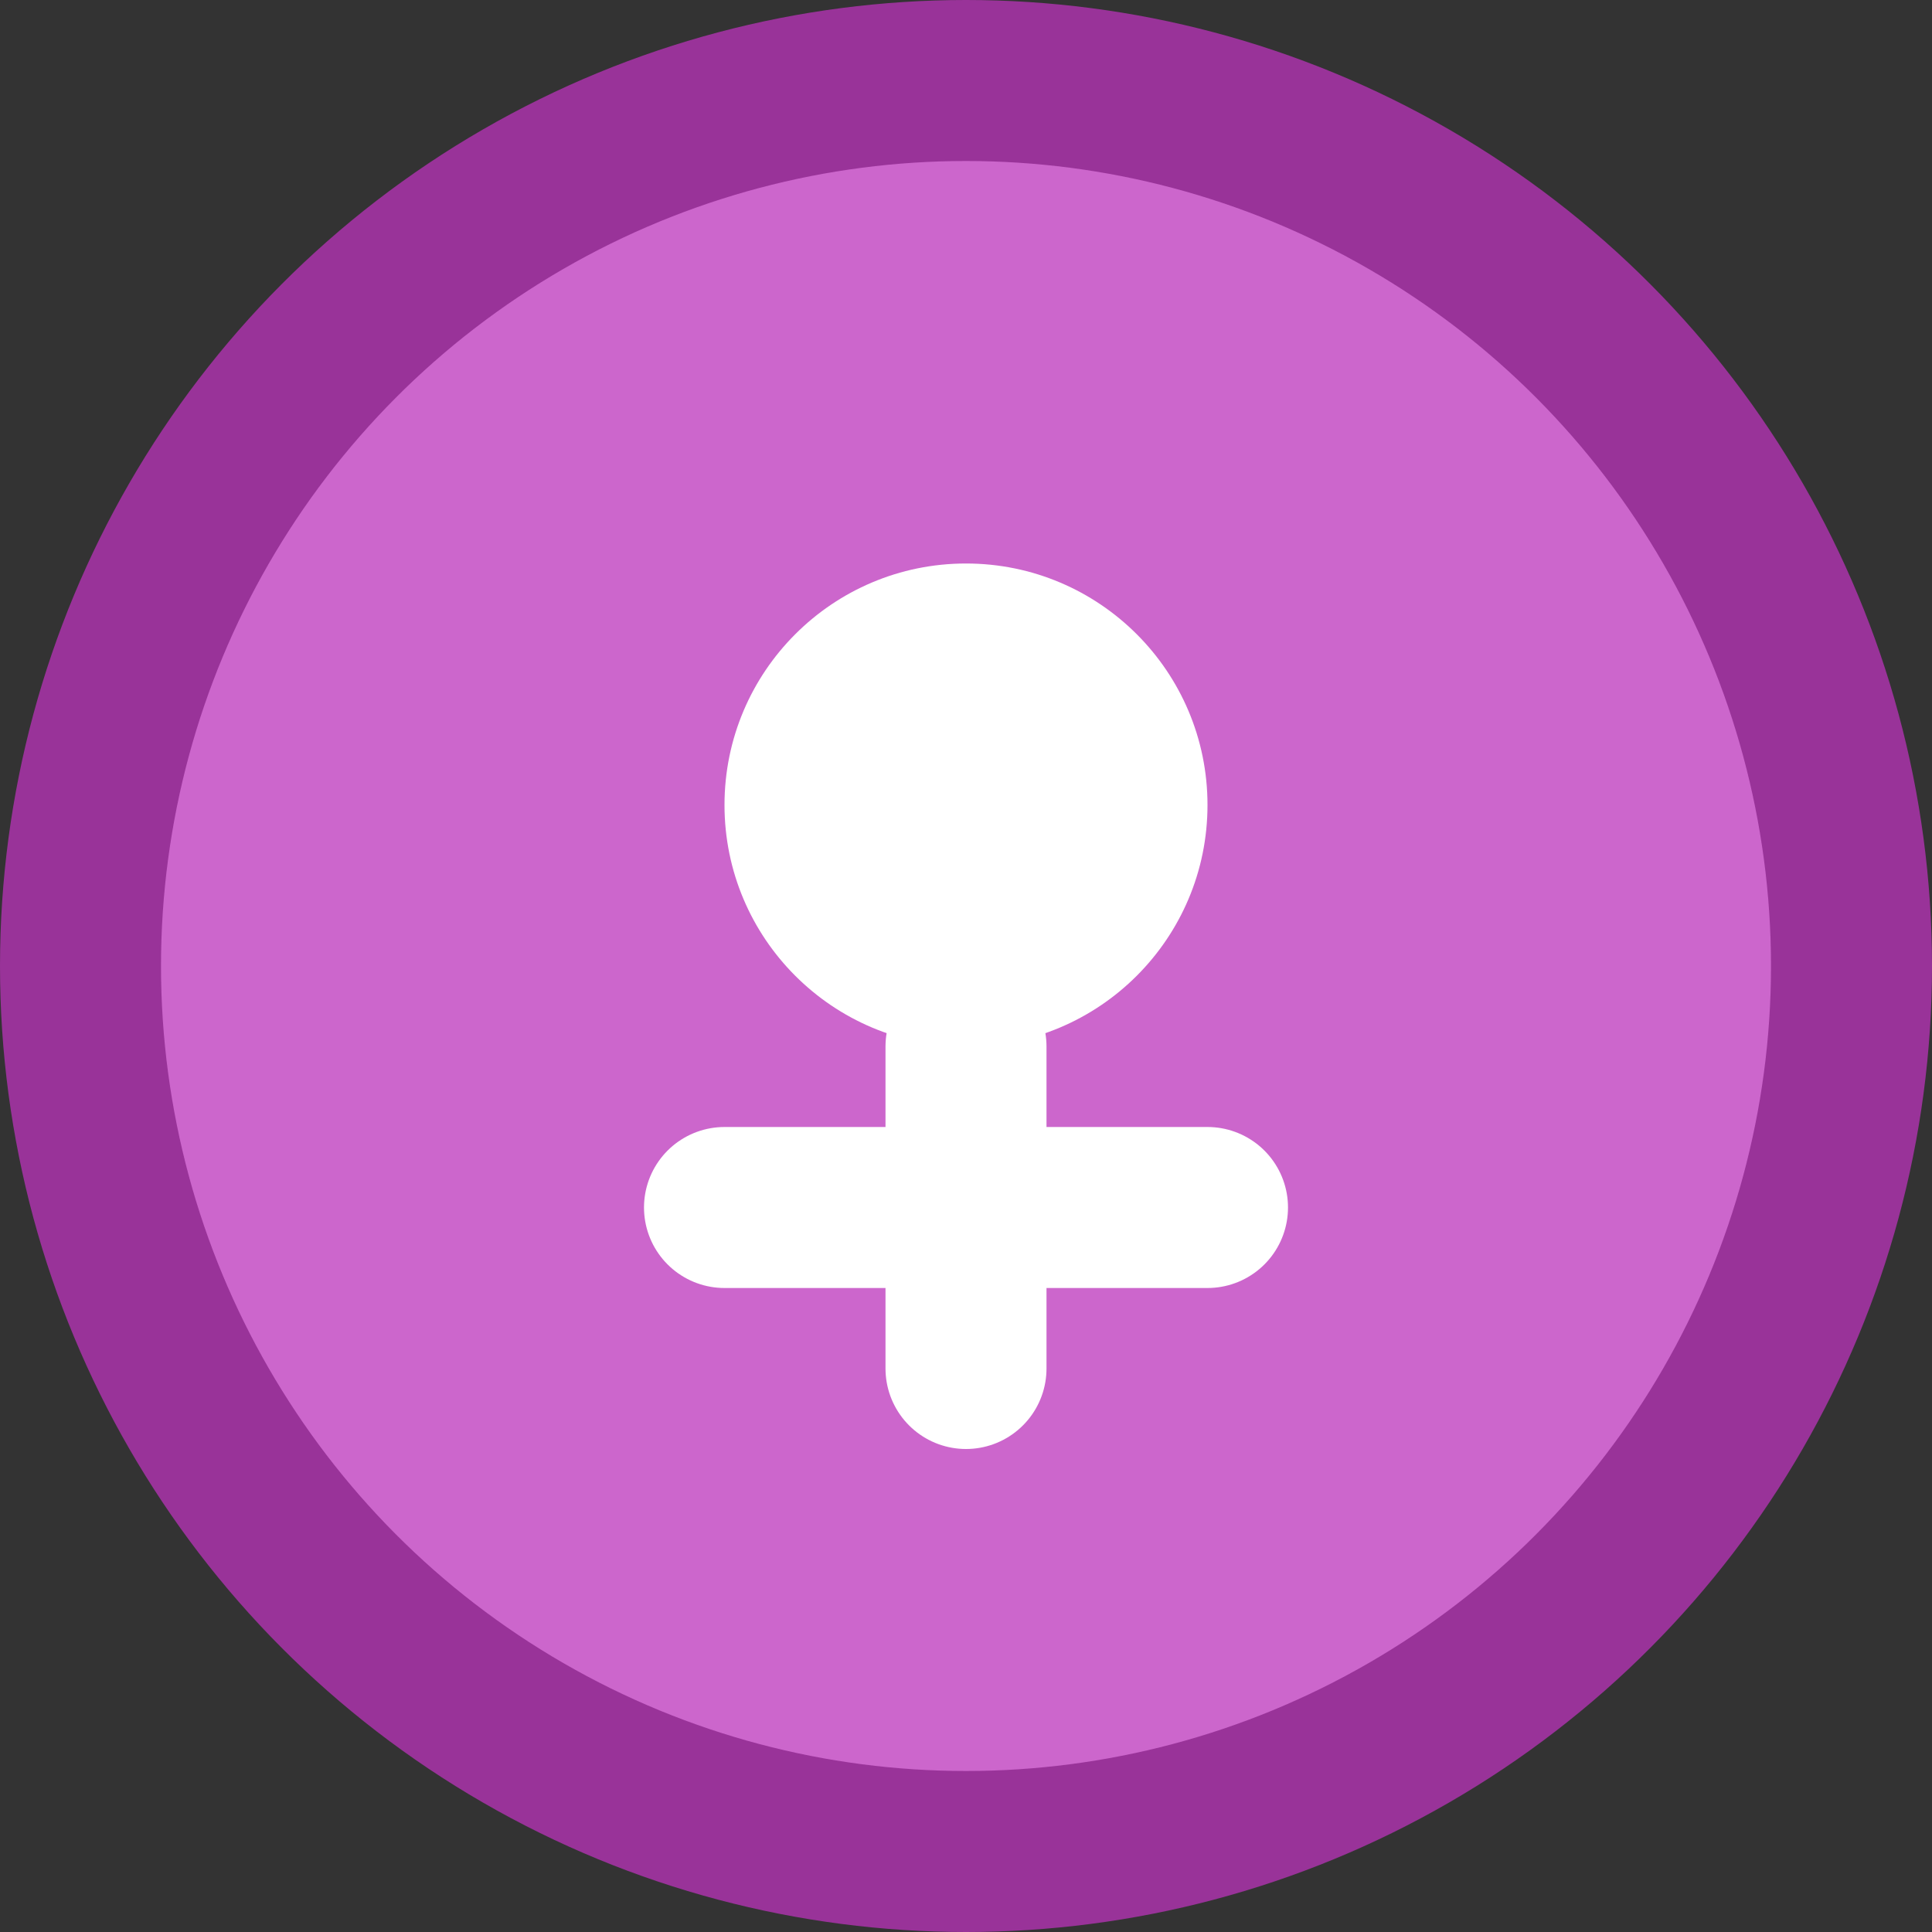
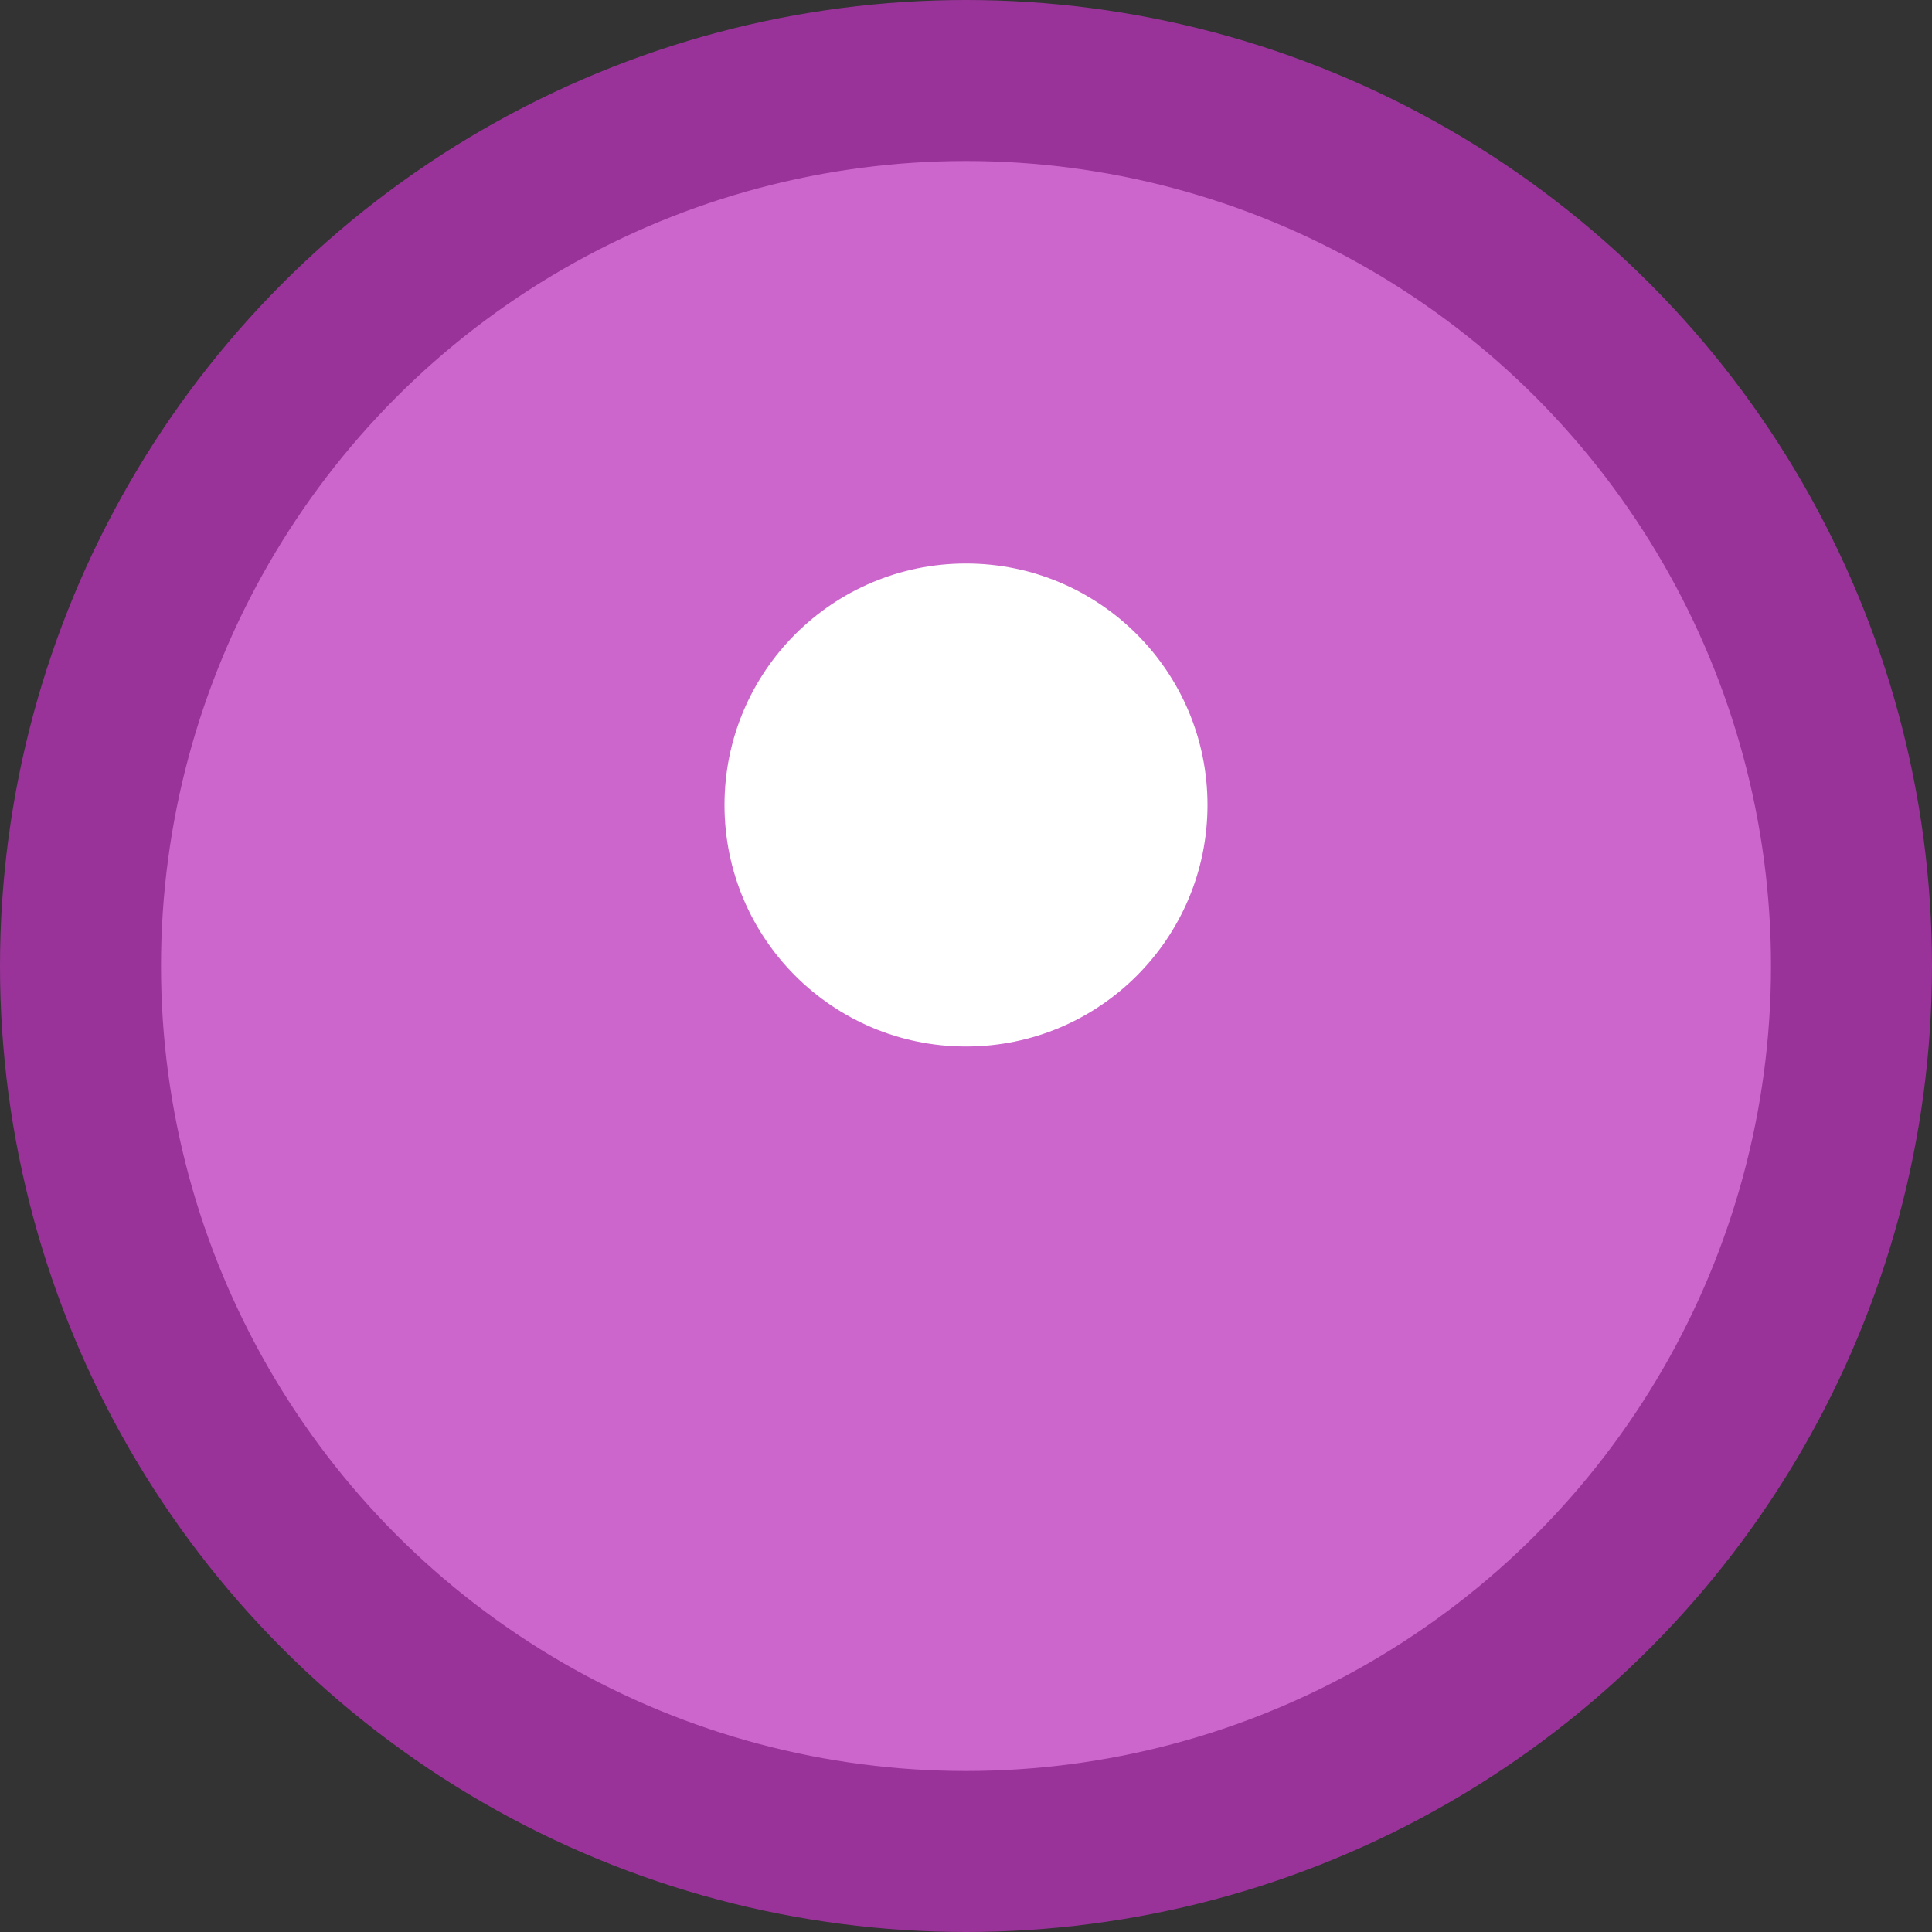
<svg xmlns="http://www.w3.org/2000/svg" viewBox="0 0 24 24" width="20" height="20">
  <rect x="0" y="0" width="24" height="24" fill="#333333" stroke="none" />
  <circle cx="12" cy="12" r="11" fill="#cc66cc" stroke="#993399" stroke-width="2" />
  <circle cx="12" cy="10" r="3" fill="#ffffff" />
-   <path d="M12 13 L12 17 M9 15 L15 15" stroke="#ffffff" stroke-width="2" stroke-linecap="round" />
</svg>